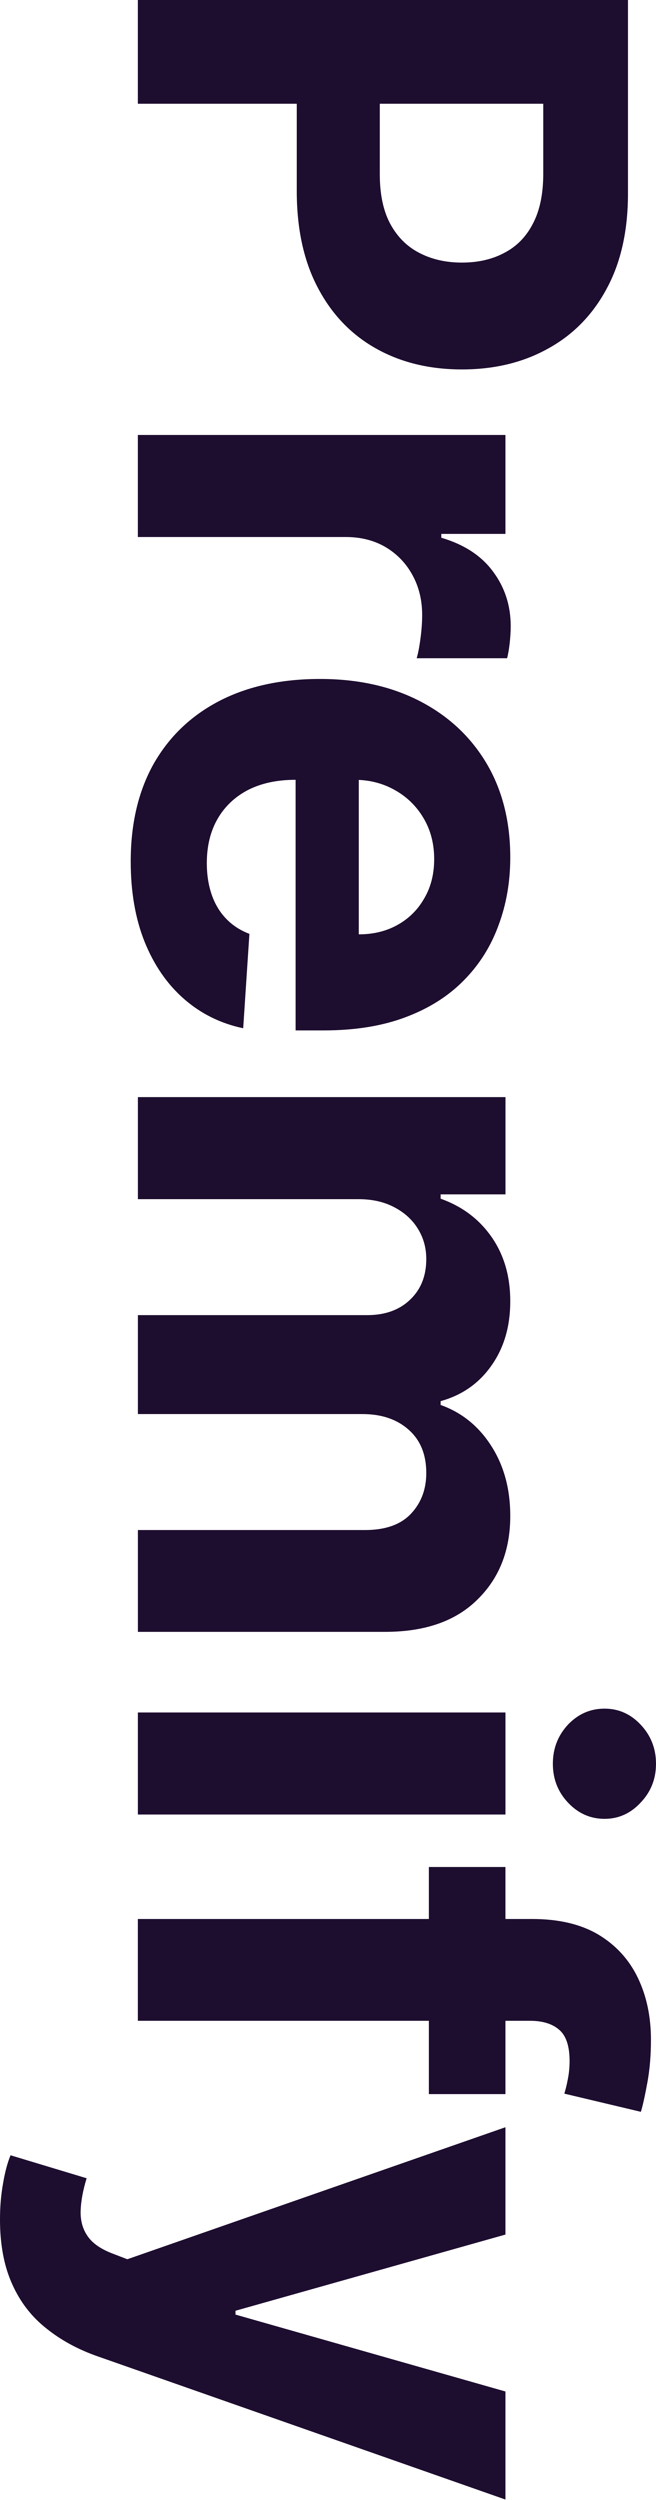
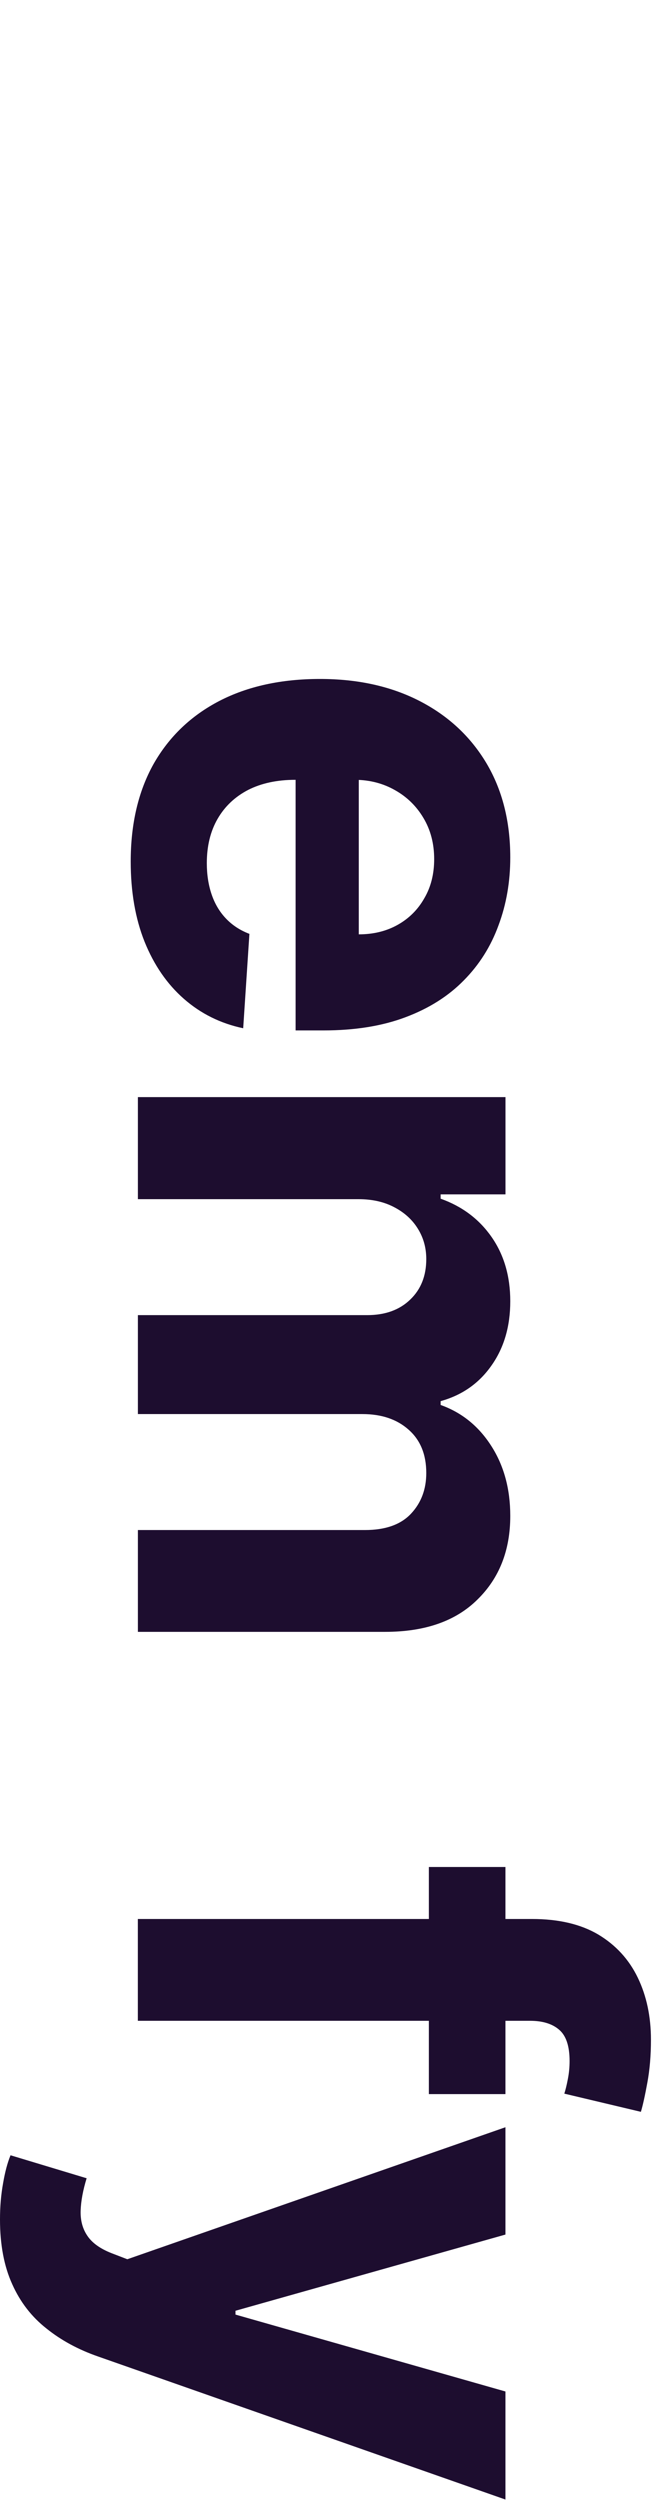
<svg xmlns="http://www.w3.org/2000/svg" width="497" height="1892" viewBox="0 0 497 1892" fill="none">
  <path d="M0 1679.68C0 1669.89 0.787 1660.7 2.357 1652.12C3.808 1643.66 5.68 1636.65 7.977 1631.09L65.637 1648.49C62.857 1657.56 61.346 1665.72 61.103 1672.97C60.862 1680.34 62.554 1686.69 66.18 1692.01C69.807 1697.45 75.971 1701.86 84.675 1705.25L96.46 1709.78L382.939 1609.87L382.939 1691.1L178.414 1748.76L178.414 1751.66L382.939 1809.86L382.939 1891.64L74.339 1783.39C59.352 1778.19 46.297 1771.12 35.176 1762.18C23.935 1753.35 15.29 1742.17 9.248 1728.64C3.084 1715.1 0 1698.78 0 1679.68Z" fill="#1D0D2F" />
  <path d="M382.936 1584.81L324.915 1584.81L324.915 1412.92L382.936 1412.92L382.936 1584.81ZM104.434 1452.27L403.062 1452.27C423.248 1452.27 439.99 1456.19 453.286 1464.05C466.583 1472.03 476.555 1482.91 483.203 1496.69C489.852 1510.47 493.176 1526.12 493.176 1543.65C493.176 1555.49 492.269 1566.31 490.456 1576.1C488.643 1586.02 487.011 1593.39 485.56 1598.22L427.54 1584.45C428.507 1581.42 429.413 1577.68 430.259 1573.2C431.105 1568.85 431.529 1564.38 431.529 1559.79C431.529 1548.42 428.869 1540.51 423.55 1536.03C418.353 1531.56 411.04 1529.33 401.611 1529.33L104.434 1529.33L104.434 1452.27Z" fill="#1D0D2F" />
-   <path d="M104.45 1295.99L382.952 1295.99L382.952 1373.22L104.45 1373.22L104.45 1295.99ZM418.853 1334.79C418.853 1323.3 422.661 1313.45 430.276 1305.23C438.012 1297.13 447.259 1293.08 458.017 1293.08C468.654 1293.08 477.781 1297.13 485.396 1305.23C493.132 1313.45 497 1323.3 497 1334.79C497 1346.27 493.132 1356.06 485.396 1364.16C477.781 1372.38 468.654 1376.49 458.017 1376.49C447.259 1376.49 438.012 1372.38 430.276 1364.16C422.661 1356.06 418.853 1346.27 418.853 1334.79Z" fill="#1D0D2F" />
  <path d="M104.468 830.282L382.969 830.282L382.969 903.896L333.833 903.896L333.833 907.158C350.151 912.963 363.025 922.631 372.453 936.17C381.881 949.709 386.596 965.907 386.596 984.764C386.596 1003.86 381.821 1020.12 372.272 1033.54C362.843 1046.95 350.03 1055.9 333.833 1060.37L333.833 1063.27C349.789 1068.95 362.541 1079.23 372.09 1094.09C381.761 1109.08 386.596 1126.79 386.596 1147.22C386.596 1173.21 378.316 1194.3 361.756 1210.5C345.316 1226.82 321.987 1234.98 291.768 1234.98L104.468 1234.98L104.468 1157.92L276.537 1157.92C292.009 1157.92 303.614 1153.81 311.35 1145.59C319.086 1137.37 322.954 1127.1 322.954 1114.76C322.954 1100.74 318.481 1089.8 309.537 1081.95C300.712 1074.09 289.048 1070.16 274.543 1070.16L104.468 1070.16L104.468 995.278L278.169 995.278C291.828 995.278 302.707 991.349 310.806 983.494C318.905 975.757 322.954 965.542 322.954 952.852C322.954 944.269 320.778 936.532 316.427 929.641C312.196 922.872 306.213 917.494 298.476 913.506C290.861 909.517 281.916 907.523 271.641 907.523L104.468 907.523L104.468 830.282Z" fill="#1D0D2F" />
  <path d="M99.028 651.989C99.028 623.341 104.832 598.682 116.436 578.012C128.162 557.461 144.722 541.628 166.116 530.508C187.632 519.385 213.077 513.826 242.45 513.826C271.098 513.826 296.24 519.385 317.877 530.508C339.514 541.628 356.377 557.28 368.464 577.466C380.552 597.774 386.596 621.587 386.596 648.905C386.596 667.278 383.634 684.384 377.711 700.217C371.909 716.174 363.146 730.075 351.42 741.92C339.695 753.888 324.948 763.195 307.179 769.843C289.532 776.491 268.861 779.815 245.169 779.815L223.957 779.815L223.957 544.649L271.823 544.649L271.823 707.108C282.943 707.108 292.795 704.69 301.377 699.855C309.96 695.021 316.668 688.311 321.503 679.728C326.459 671.267 328.937 661.417 328.937 650.175C328.937 638.45 326.218 628.054 320.778 618.988C315.46 610.043 308.267 603.033 299.202 597.955C290.257 592.88 280.284 590.281 269.285 590.159L223.773 590.159C209.994 590.159 198.087 592.697 188.056 597.774C178.023 602.974 170.286 610.286 164.846 619.715C159.406 629.143 156.688 640.323 156.688 653.256C156.688 661.839 157.896 669.697 160.314 676.828C162.73 683.96 166.357 690.064 171.194 695.142C176.028 700.217 181.952 704.087 188.962 706.746L184.249 778.182C167.083 774.558 152.094 767.124 139.282 755.883C126.589 744.76 116.677 730.378 109.545 712.729C102.535 695.202 99.028 674.956 99.028 651.989Z" fill="#1D0D2F" />
-   <path d="M104.437 329.171L382.937 329.171L382.937 404.053L334.345 404.053L334.345 406.955C351.63 412.033 364.685 420.553 373.509 432.519C382.454 444.488 386.926 458.267 386.926 473.86C386.926 477.729 386.684 481.899 386.201 486.372C385.718 490.844 385.052 494.773 384.206 498.156L315.669 498.156C316.757 494.53 317.724 489.514 318.57 483.107C319.416 476.7 319.839 470.839 319.839 465.52C319.839 454.157 317.361 444.004 312.406 435.06C307.57 426.234 300.801 419.224 292.098 414.027C283.395 408.95 273.362 406.412 262 406.412L104.437 406.412L104.437 329.171Z" fill="#1D0D2F" />
-   <path d="M104.436 2.72176e-05L475.77 4.34491e-05L475.77 146.503C475.77 174.667 470.391 198.661 459.633 218.485C448.996 238.309 434.188 253.419 415.211 263.814C396.354 274.331 374.596 279.589 349.937 279.589C325.278 279.589 303.52 274.271 284.663 263.633C265.807 252.996 251.12 237.584 240.603 217.397C230.087 197.332 224.828 173.036 224.828 144.509L224.828 51.131L287.746 51.131L287.746 131.817C287.746 146.926 290.345 159.376 295.542 169.167C300.861 179.079 308.174 186.453 317.481 191.288C326.91 196.244 337.728 198.722 349.937 198.722C362.267 198.722 373.025 196.244 382.211 191.288C391.519 186.453 398.711 179.079 403.788 169.167C408.985 159.256 411.584 146.684 411.584 131.454L411.584 78.51L104.436 78.51L104.436 2.72176e-05Z" fill="#1D0D2F" />
</svg>